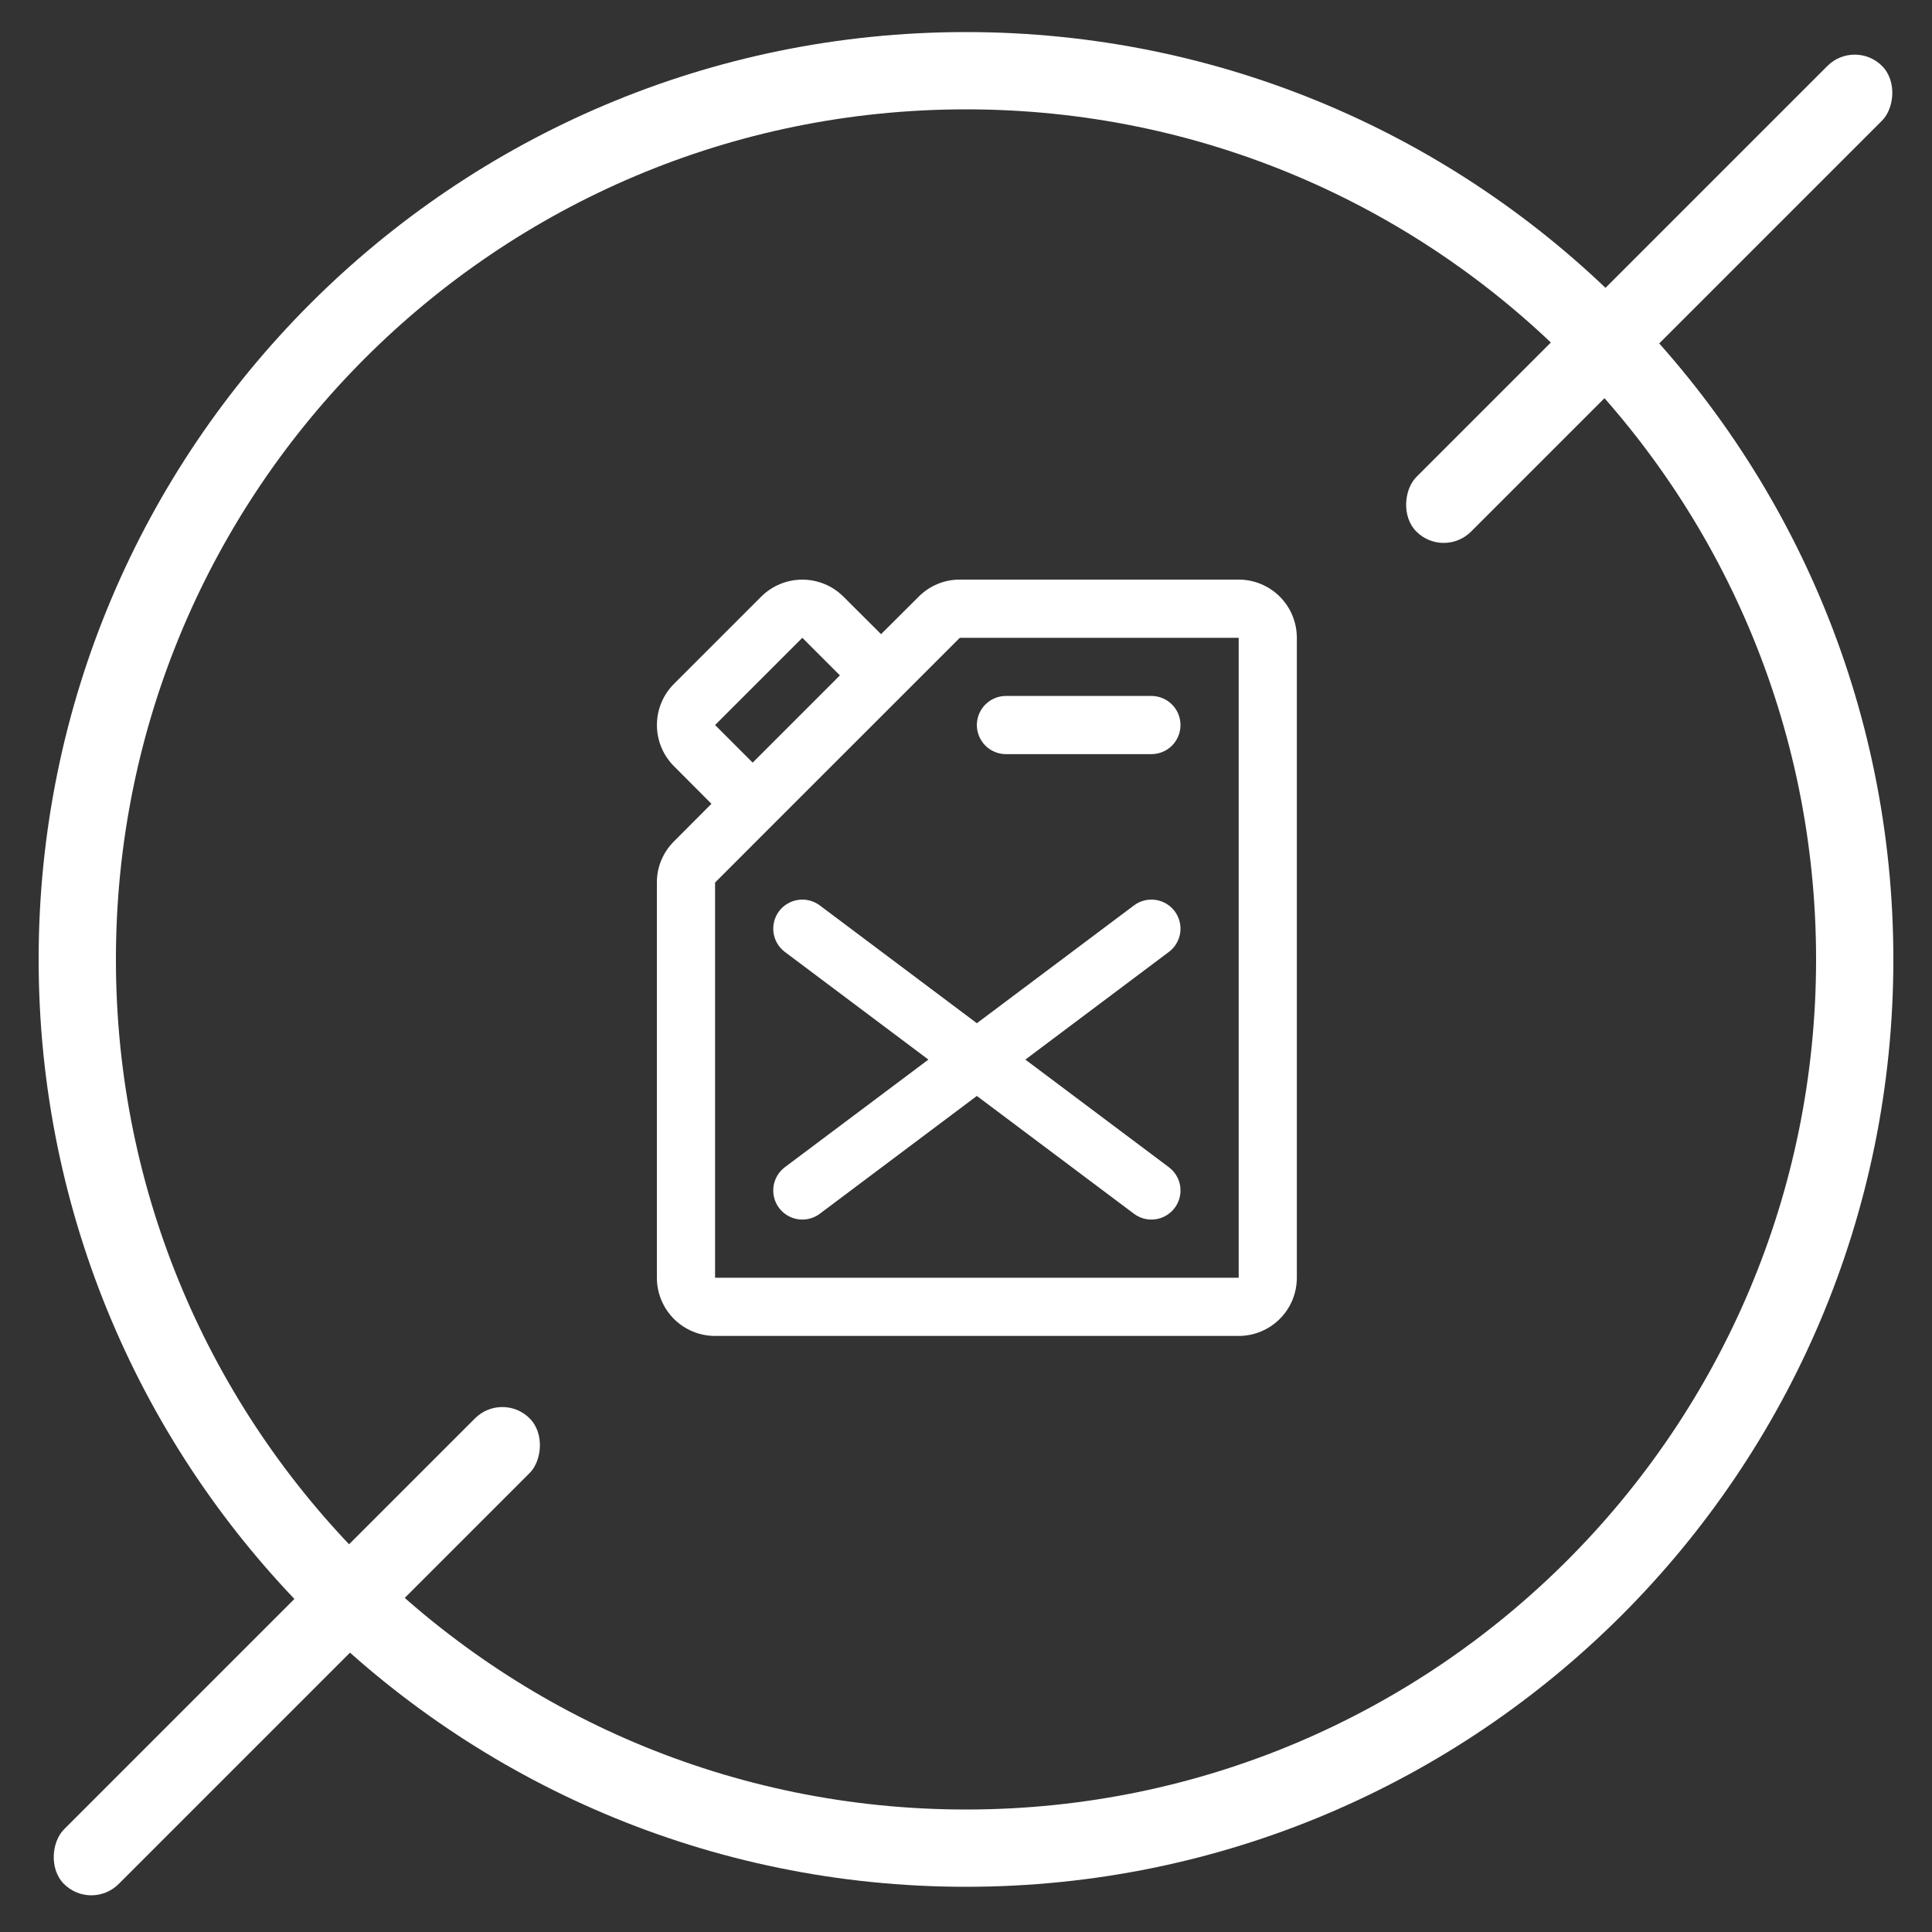
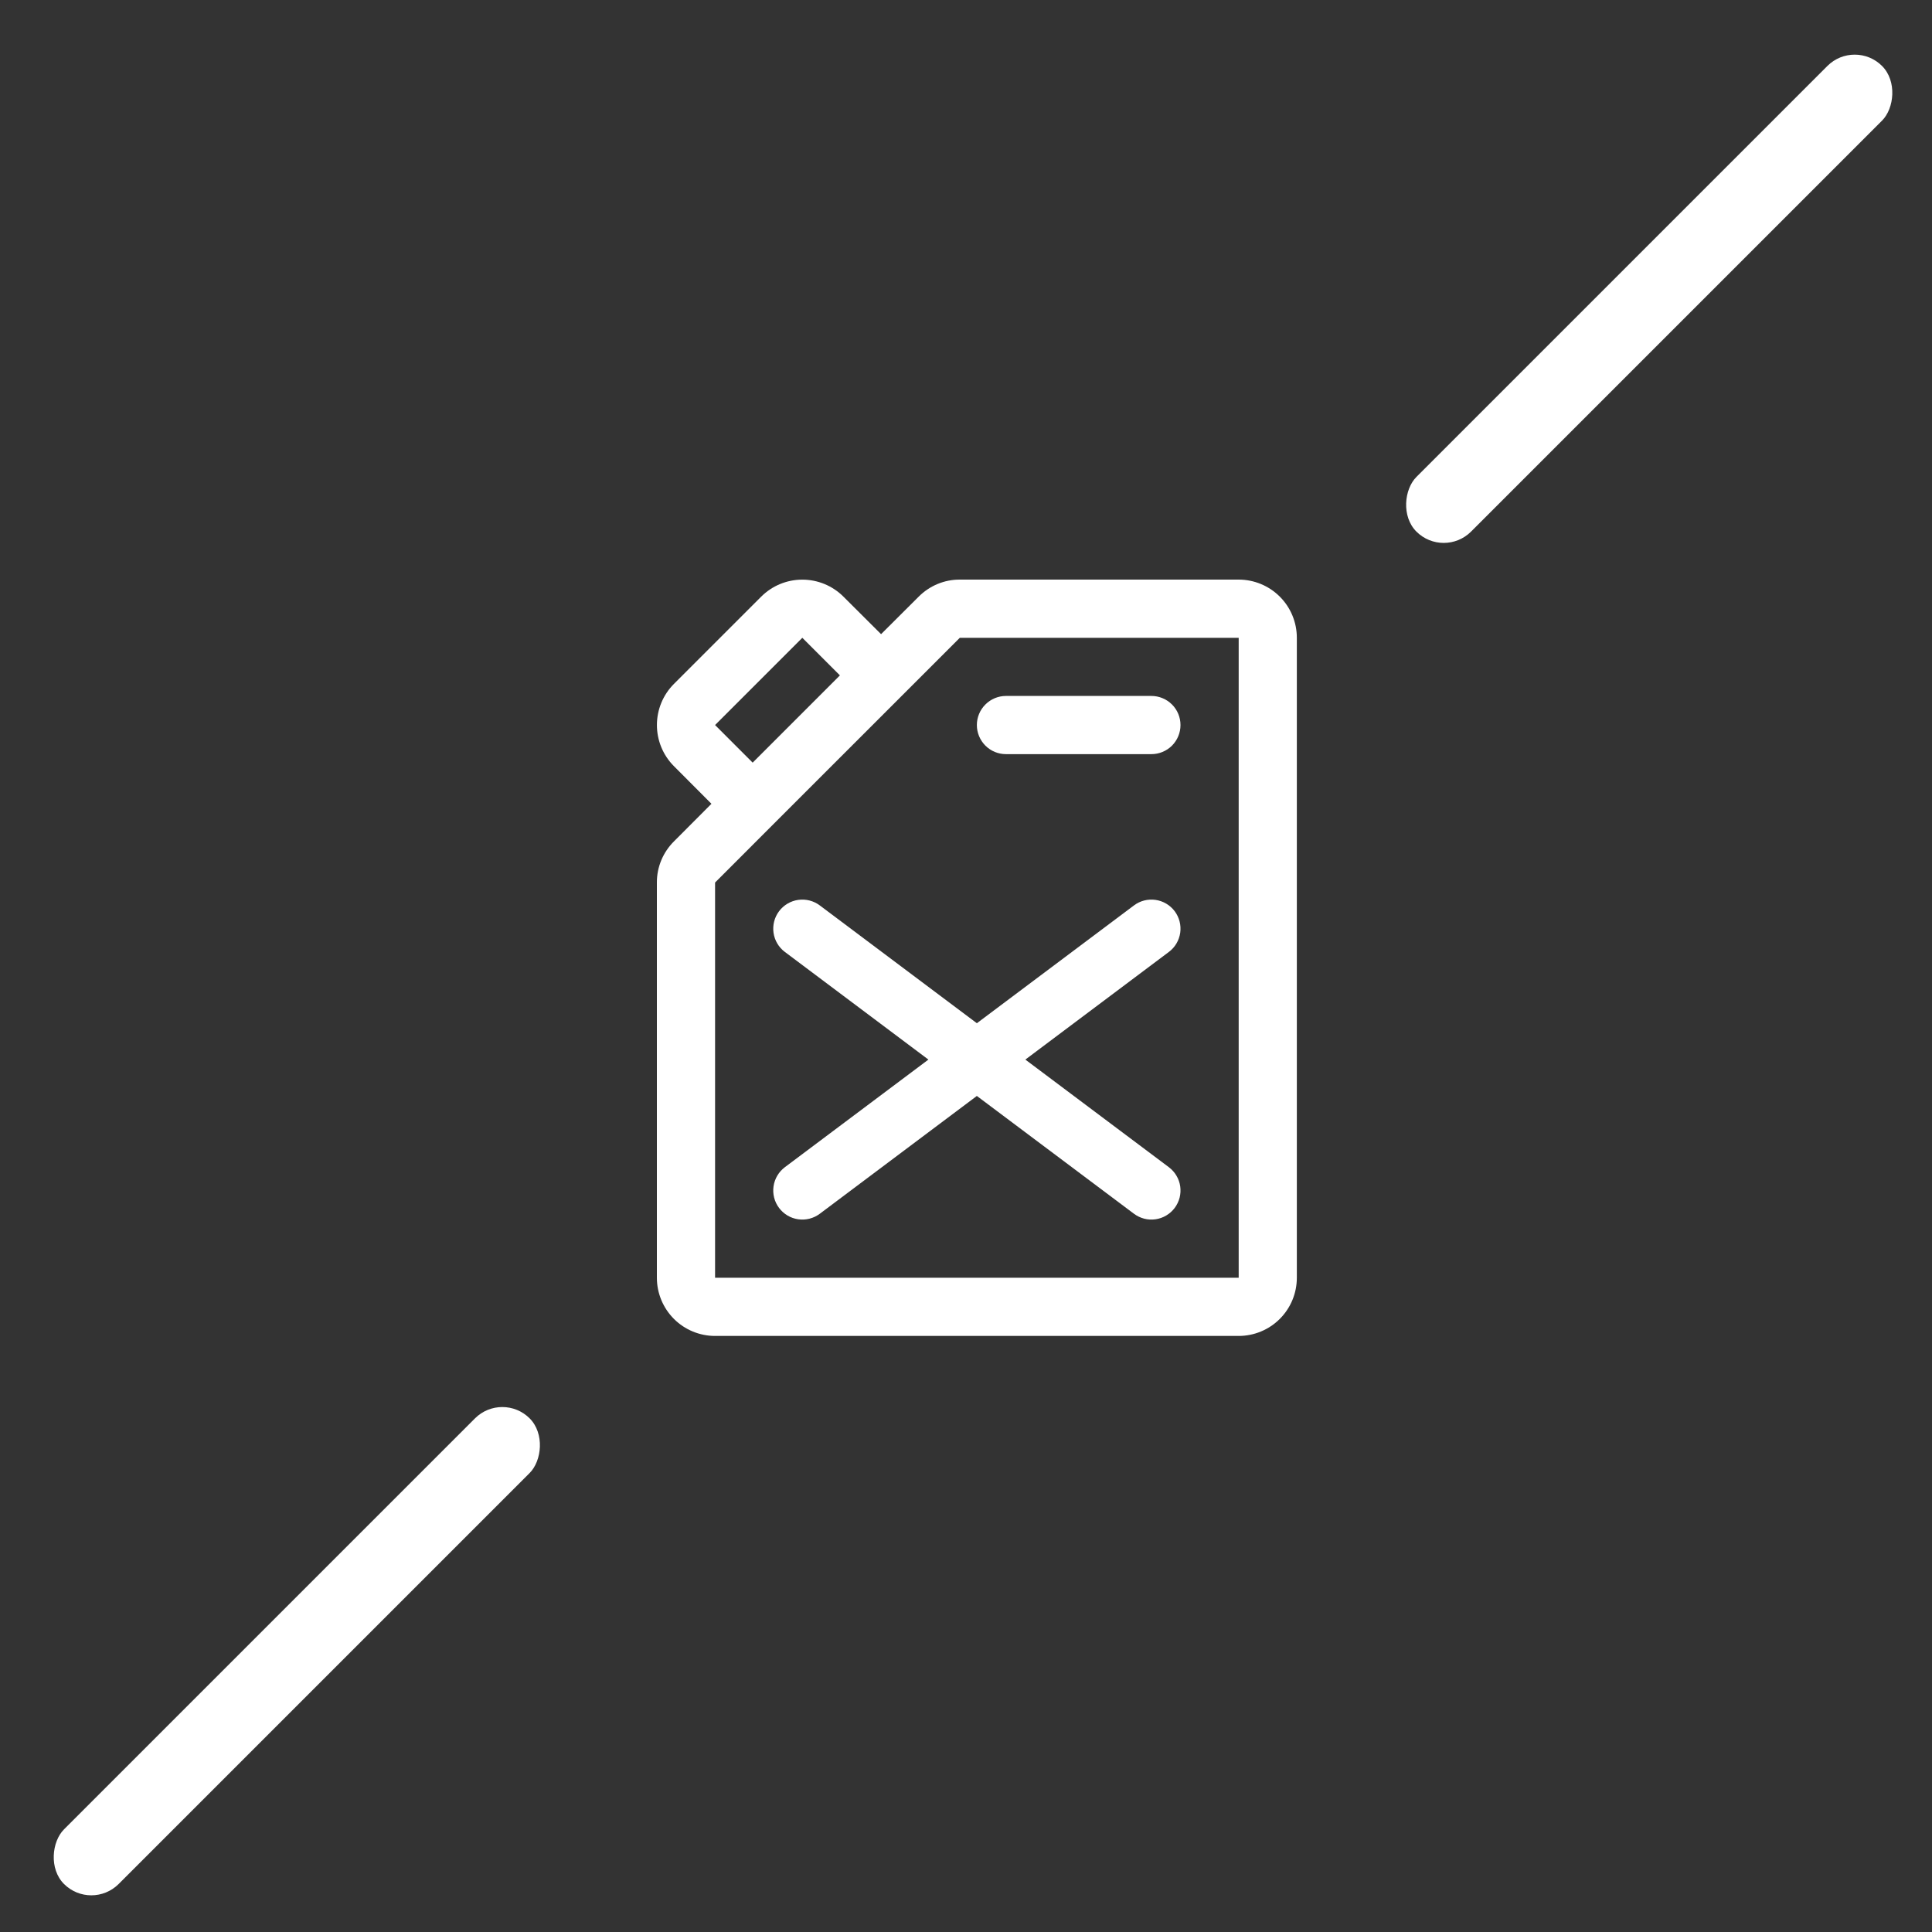
<svg xmlns="http://www.w3.org/2000/svg" fill="none" viewBox="0 0 50 50" height="50" width="50">
  <rect x="0" y="0" width="50" height="50" fill="#333333" stroke="none" />
-   <path stroke-width="2" stroke="white" d="M2 24.83C2 12.127 12.297 1.83 25 1.83C37.703 1.83 48 12.127 48 24.83C48 37.533 37.703 47.83 25 47.83C12.297 47.83 2 37.533 2 24.83Z" />
  <path fill="white" d="M32.057 15H24.84C24.642 14.999 24.446 15.038 24.263 15.114C24.081 15.19 23.915 15.301 23.776 15.441L22.802 16.412L21.828 15.441C21.546 15.159 21.163 15.001 20.764 15.001C20.365 15.001 19.982 15.159 19.7 15.441L17.441 17.7C17.159 17.982 17.001 18.365 17.001 18.764C17.001 19.163 17.159 19.546 17.441 19.828L18.412 20.802L17.441 21.776C17.301 21.915 17.19 22.081 17.114 22.263C17.038 22.446 16.999 22.642 17 22.84V33.068C17 33.468 17.159 33.85 17.441 34.133C17.723 34.415 18.106 34.574 18.506 34.574H32.057C32.456 34.574 32.839 34.415 33.121 34.133C33.404 33.85 33.562 33.468 33.562 33.068V16.506C33.562 16.106 33.404 15.723 33.121 15.441C32.839 15.159 32.456 15 32.057 15ZM18.506 18.764L20.764 16.506L21.737 17.479L19.479 19.737L18.506 18.764ZM32.057 33.068H18.506V22.84L20.011 21.334L24.84 16.506H32.057V33.068ZM25.281 18.764C25.281 18.564 25.361 18.373 25.502 18.232C25.643 18.091 25.834 18.011 26.034 18.011H29.798C29.998 18.011 30.189 18.091 30.331 18.232C30.472 18.373 30.551 18.564 30.551 18.764C30.551 18.964 30.472 19.155 30.331 19.297C30.189 19.438 29.998 19.517 29.798 19.517H26.034C25.834 19.517 25.643 19.438 25.502 19.297C25.361 19.155 25.281 18.964 25.281 18.764ZM30.25 24.636L26.536 27.422L30.25 30.207C30.329 30.267 30.396 30.341 30.446 30.426C30.497 30.511 30.53 30.605 30.544 30.703C30.558 30.801 30.552 30.901 30.528 30.997C30.503 31.092 30.46 31.182 30.401 31.261C30.341 31.34 30.267 31.407 30.182 31.457C30.097 31.508 30.003 31.541 29.905 31.555C29.807 31.569 29.707 31.564 29.611 31.539C29.516 31.514 29.426 31.471 29.347 31.412L25.281 28.363L21.216 31.412C21.056 31.532 20.855 31.583 20.658 31.555C20.46 31.527 20.282 31.421 20.162 31.261C20.042 31.102 19.991 30.901 20.019 30.703C20.047 30.506 20.153 30.327 20.312 30.207L24.027 27.422L20.312 24.636C20.153 24.517 20.047 24.338 20.019 24.141C19.991 23.943 20.042 23.742 20.162 23.582C20.282 23.423 20.46 23.317 20.658 23.289C20.855 23.261 21.056 23.312 21.216 23.432L25.281 26.481L29.347 23.432C29.506 23.312 29.707 23.261 29.905 23.289C30.102 23.317 30.281 23.423 30.401 23.582C30.52 23.742 30.572 23.943 30.544 24.141C30.515 24.338 30.41 24.517 30.25 24.636Z" />
  <rect fill="white" transform="rotate(45 48 1)" rx="1" height="17.042" width="2" y="1" x="48" />
  <rect fill="white" transform="rotate(45 13 36)" rx="1" height="17.042" width="2" y="36" x="13" />
</svg>